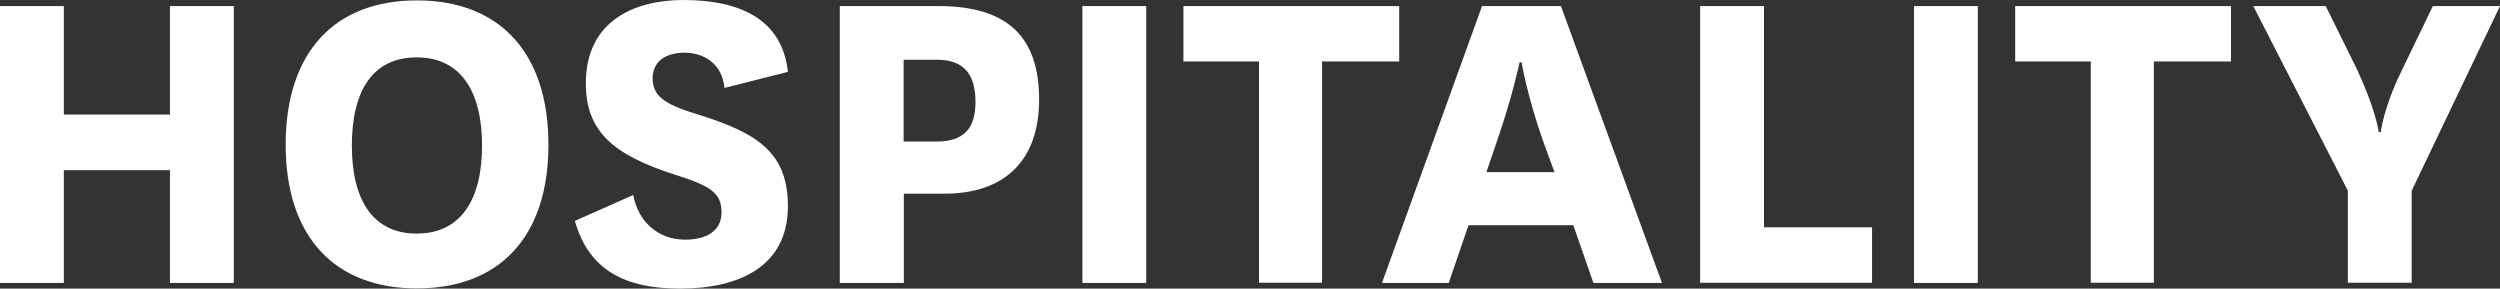
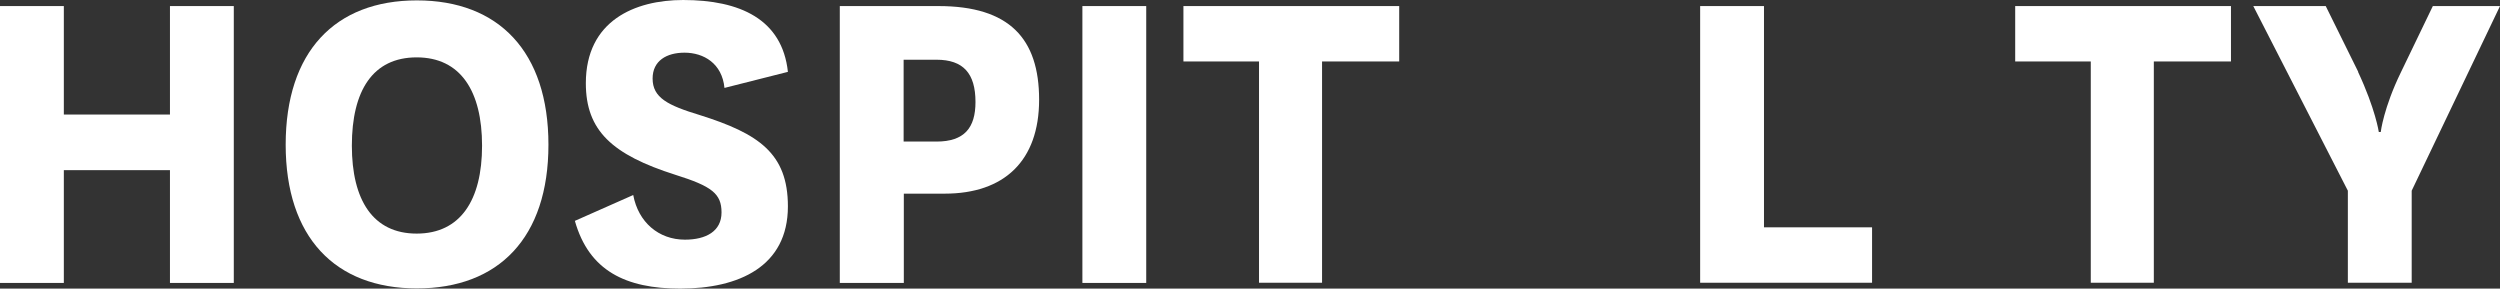
<svg xmlns="http://www.w3.org/2000/svg" id="_レイヤー_2" viewBox="0 0 127.68 14.74">
  <rect x="0" y="0" width="127.68" height="14.74" fill="#333333" stroke="none" />
  <defs>
    <style>.cls-1{fill:#fff;}</style>
  </defs>
  <g id="_レイアウト">
    <path class="cls-1" d="m0,14.45V.31h3.26v5.54h5.42V.31h3.26v14.14h-3.26v-5.76H3.26v5.76H0Z" />
    <path class="cls-1" d="m14.59,7.39C14.59,2.64,17.11.02,21.29.02s6.72,2.62,6.72,7.37-2.54,7.34-6.72,7.34-6.7-2.62-6.7-7.34Zm3.38.05c0,2.78,1.08,4.49,3.31,4.49s3.34-1.7,3.34-4.49-1.1-4.51-3.34-4.51-3.31,1.7-3.31,4.51Z" />
    <path class="cls-1" d="m32.34,9.96c.26,1.39,1.3,2.28,2.64,2.28,1.08,0,1.87-.43,1.87-1.39s-.5-1.34-2.35-1.92c-3.24-1.03-4.58-2.26-4.58-4.68,0-3.19,2.5-4.25,4.97-4.25,2.9,0,5.06.98,5.35,3.67l-3.24.82c-.12-1.25-1.06-1.8-2.04-1.8-.91,0-1.63.41-1.63,1.32,0,.98.77,1.37,2.42,1.87,2.98.94,4.49,1.94,4.49,4.66,0,3.07-2.5,4.2-5.5,4.2-2.78,0-4.66-.91-5.38-3.46l2.98-1.32Z" />
    <path class="cls-1" d="m42.89,14.45V.31h5.04c3.62,0,5.14,1.66,5.14,4.78s-1.78,4.8-4.82,4.8h-2.09v4.56h-3.26Zm3.26-7.22h1.68c1.42,0,1.99-.7,1.99-2.02,0-1.46-.62-2.16-1.99-2.16h-1.68v4.18Z" />
-     <path class="cls-1" d="m58.54.31v14.14h-3.26V.31h3.26Z" />
+     <path class="cls-1" d="m58.54.31v14.14h-3.26V.31Z" />
    <path class="cls-1" d="m64.3,14.45V3.14h-3.86V.31h11.02v2.83h-3.94v11.3h-3.22Z" />
-     <path class="cls-1" d="m80.35,11.5h-5.35l-1.01,2.95h-3.41L75.69.31h4.03l5.16,14.14h-3.5l-1.03-2.95Zm-4.44-2.71h3.48l-.58-1.58c-.82-2.33-1.1-4.03-1.1-4.03h-.1s-.36,1.73-1.15,4.01l-.55,1.61Z" />
    <path class="cls-1" d="m90.09.31v11.3h5.52v2.83h-8.78V.31h3.26Z" />
-     <path class="cls-1" d="m101.01.31v14.14h-3.26V.31h3.26Z" />
    <path class="cls-1" d="m106.78,14.45V3.14h-3.86V.31h11.02v2.83h-3.94v11.3h-3.22Z" />
    <path class="cls-1" d="m120.43,3.67c.89,1.9,1.06,3.07,1.06,3.07h.1s.14-1.22,1.03-3.05l1.63-3.38h3.43l-4.51,9.43v4.7h-3.26v-4.7L115.08.31h3.7l1.66,3.36Z" />
  </g>
</svg>